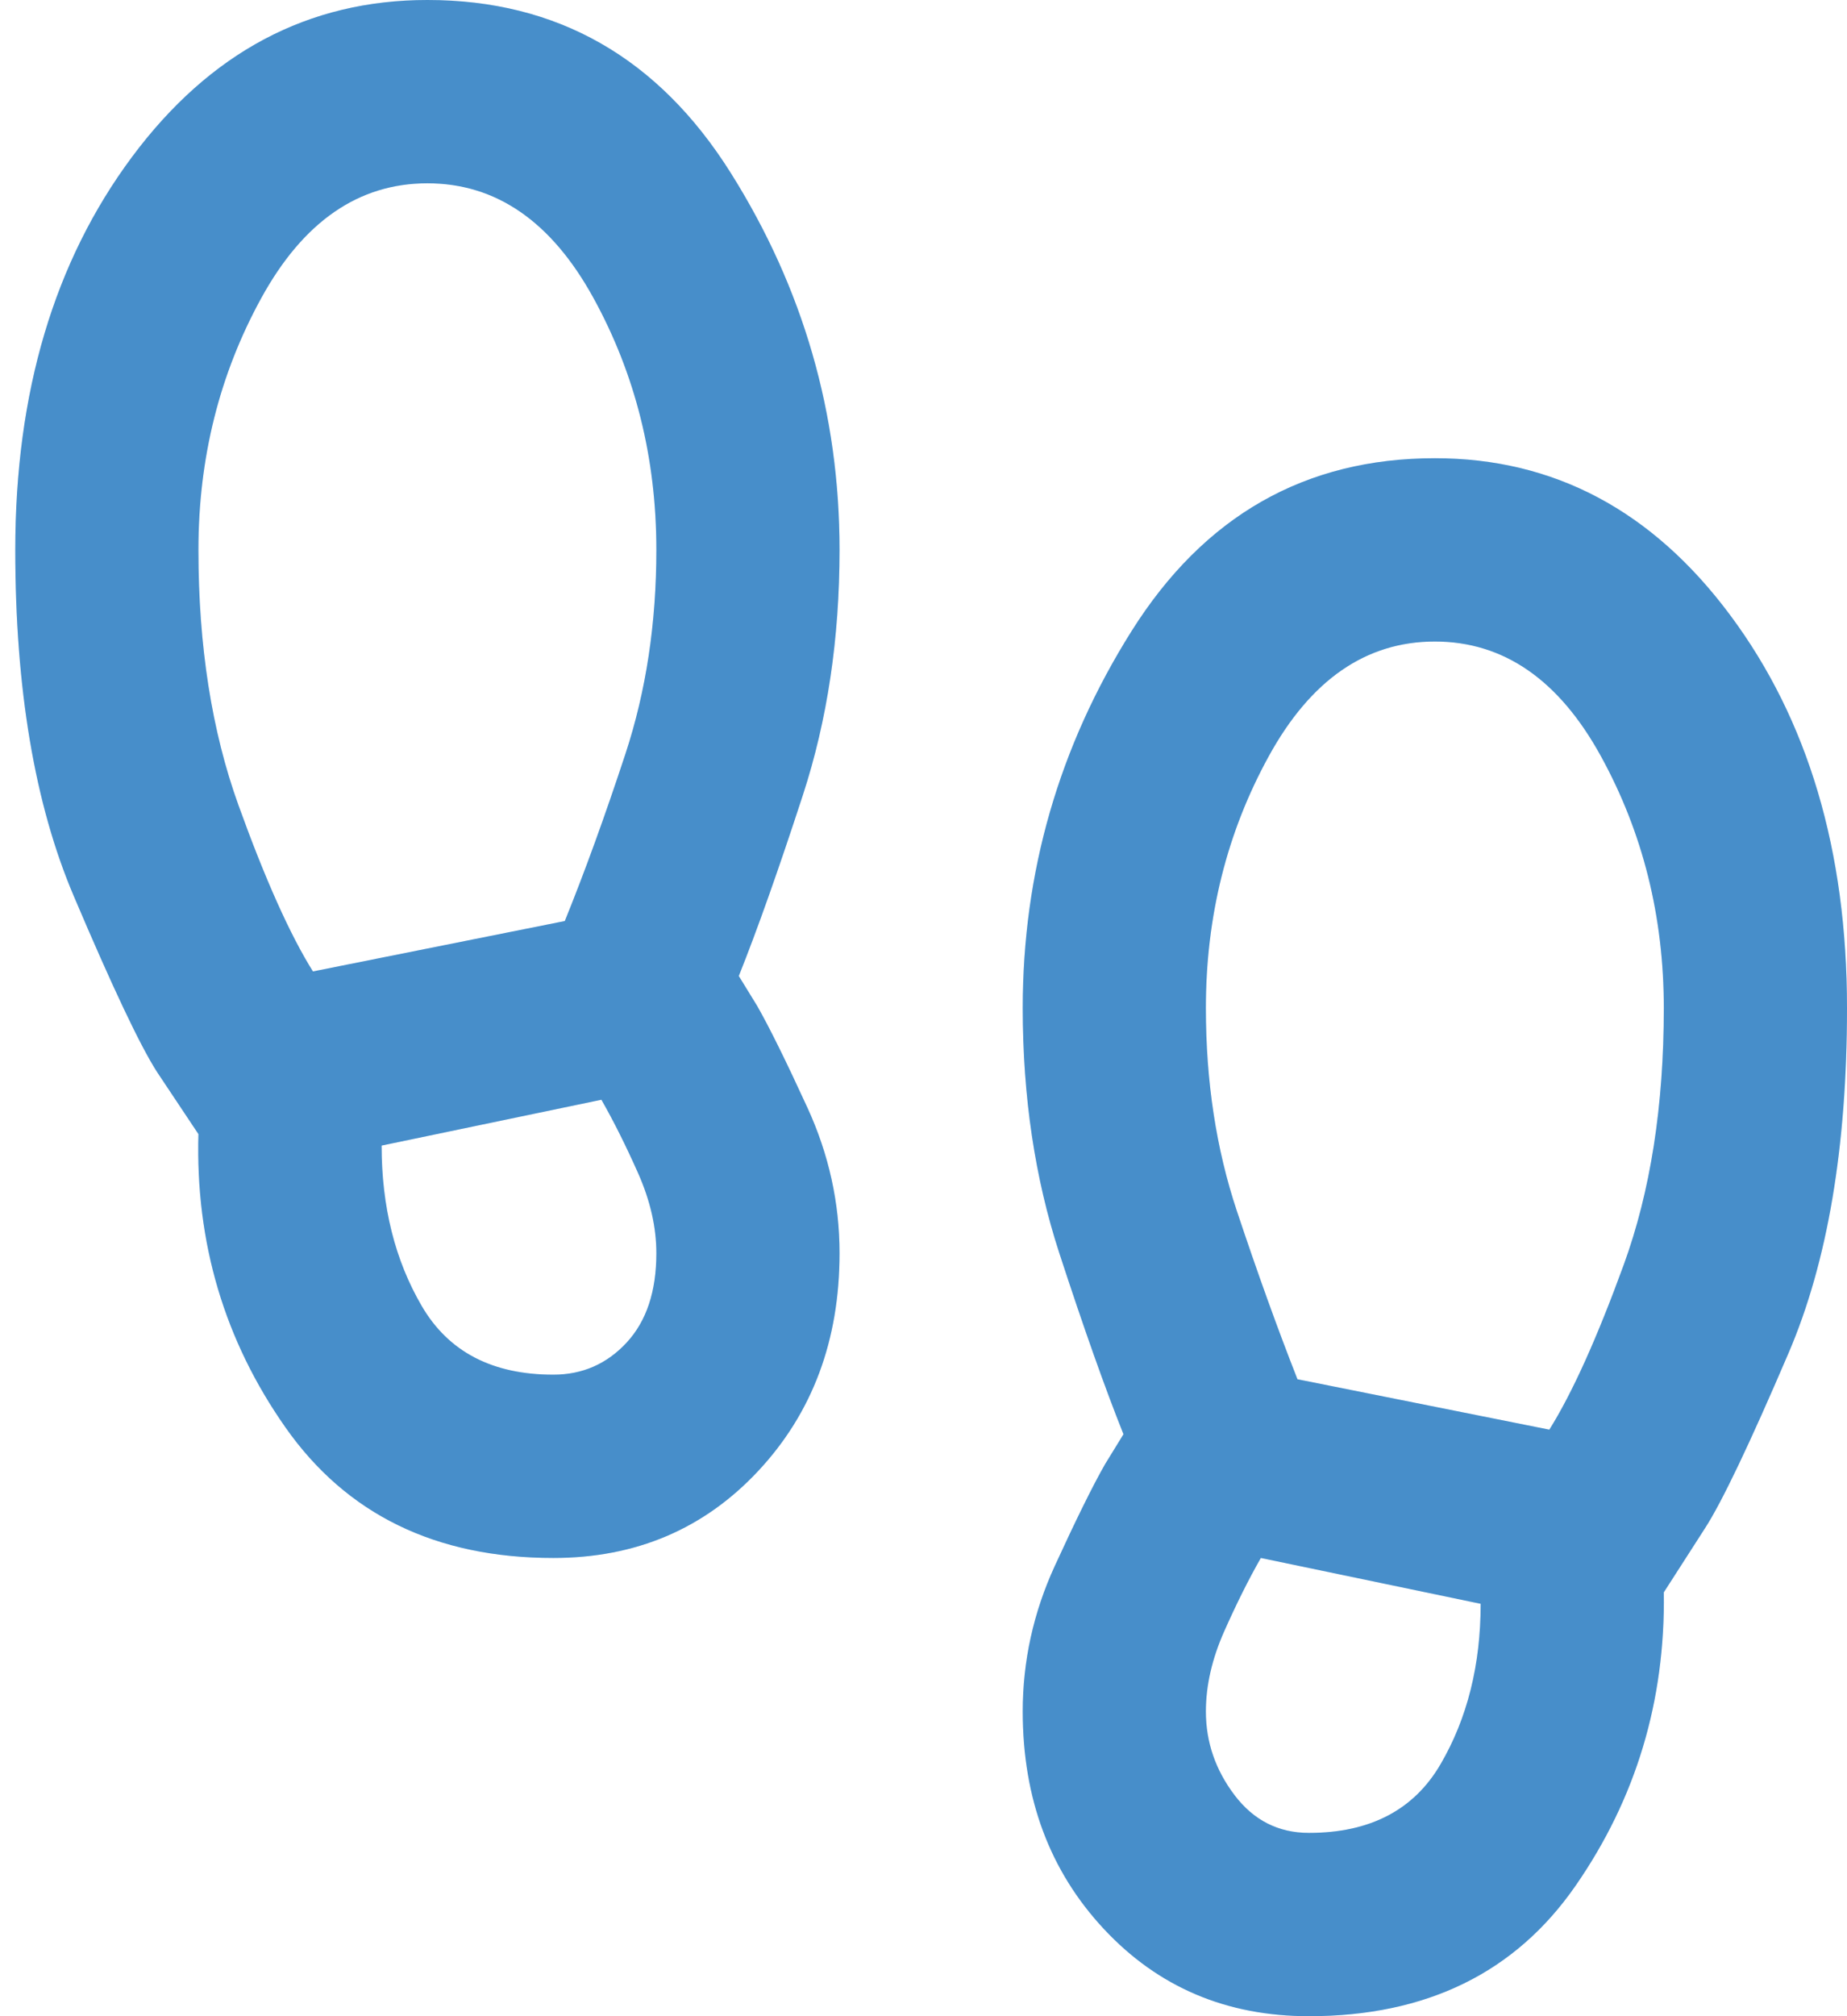
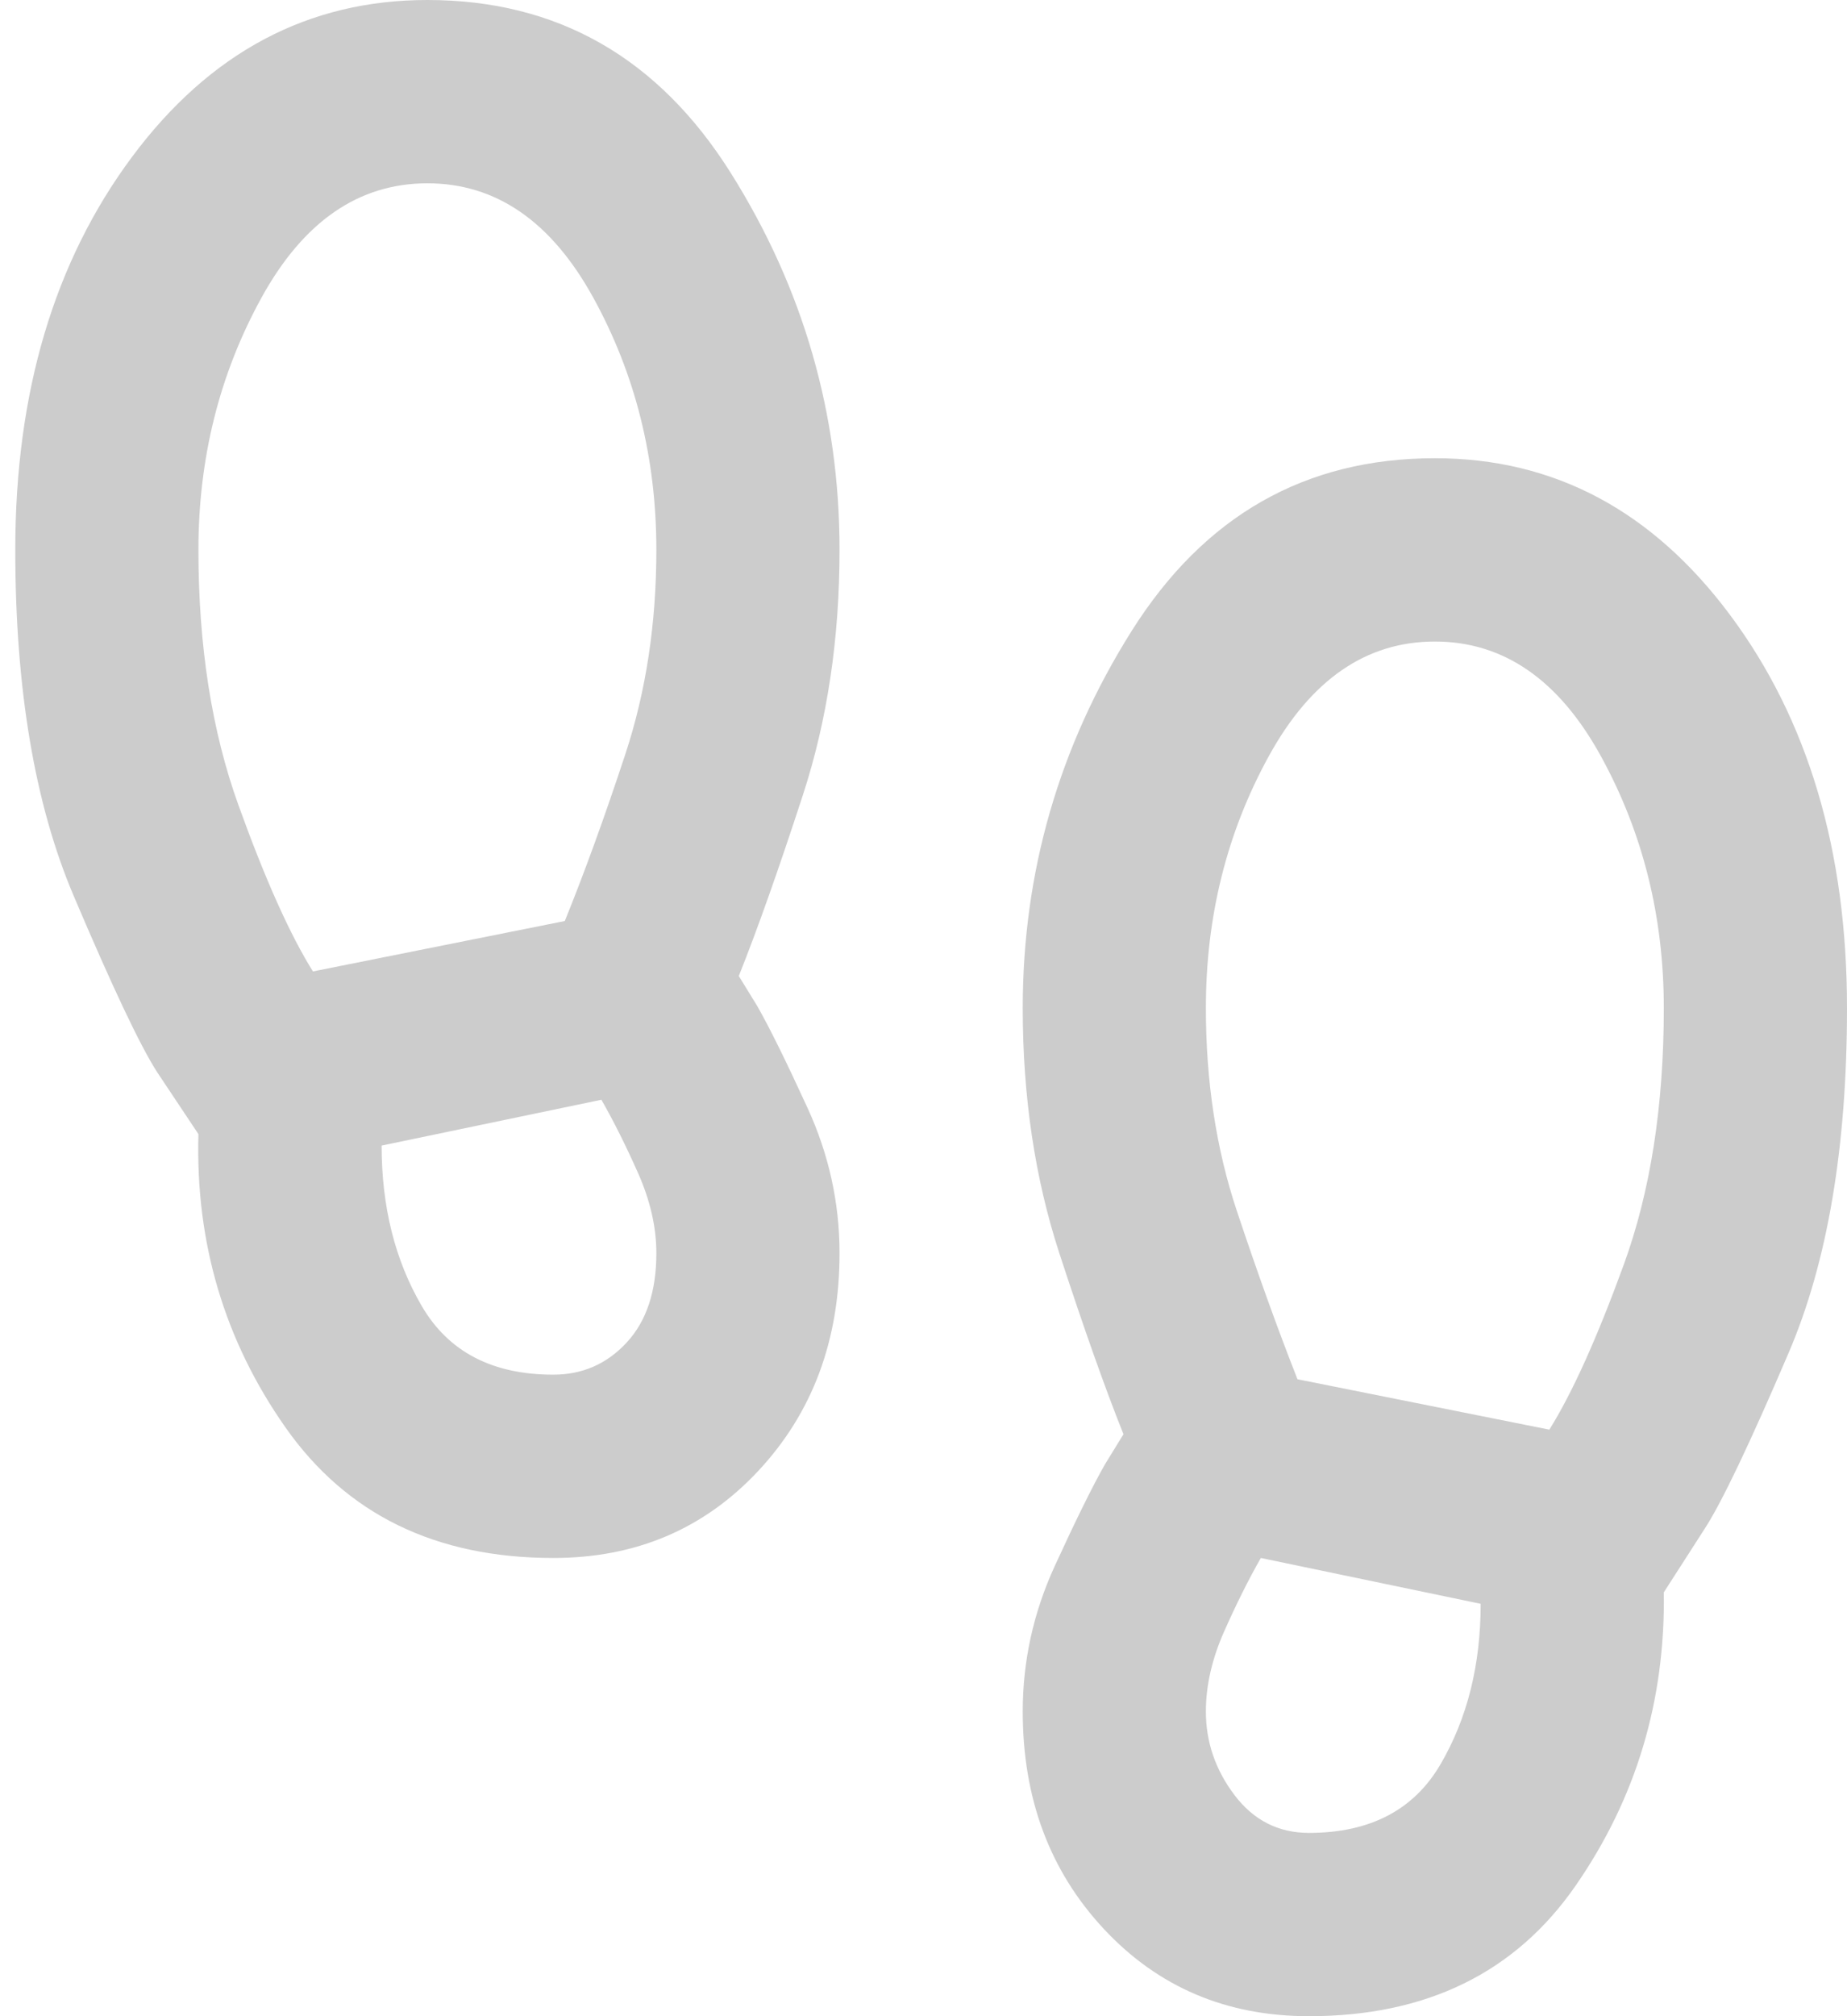
<svg xmlns="http://www.w3.org/2000/svg" width="44" height="48" viewBox="0 0 44 48" fill="none">
-   <path d="M13.182 37.091C10.382 37.091 8.255 36.054 6.8 33.982C5.345 31.909 4.655 29.582 4.727 27L3.745 25.527C3.345 24.909 2.682 23.509 1.755 21.327C0.827 19.145 0.364 16.4 0.364 13.091C0.364 9.345 1.291 6.227 3.145 3.736C5 1.245 7.345 0 10.182 0C13.273 0 15.682 1.373 17.409 4.118C19.136 6.864 20 9.855 20 13.091C20 15.2 19.709 17.145 19.127 18.927C18.546 20.709 18.036 22.145 17.6 23.236L18.036 23.945C18.327 24.454 18.727 25.264 19.236 26.373C19.745 27.482 20 28.636 20 29.836C20 31.909 19.355 33.636 18.064 35.018C16.773 36.4 15.146 37.091 13.182 37.091ZM7.455 23.127L13.455 21.927C13.927 20.764 14.409 19.436 14.9 17.945C15.391 16.454 15.636 14.836 15.636 13.091C15.636 10.909 15.136 8.909 14.136 7.091C13.136 5.273 11.818 4.364 10.182 4.364C8.545 4.364 7.227 5.273 6.227 7.091C5.227 8.909 4.727 10.909 4.727 13.091C4.727 15.382 5.045 17.409 5.682 19.173C6.318 20.936 6.909 22.255 7.455 23.127ZM13.182 32.727C13.873 32.727 14.455 32.473 14.927 31.964C15.4 31.454 15.636 30.745 15.636 29.836C15.636 29.218 15.491 28.582 15.2 27.927C14.909 27.273 14.618 26.691 14.327 26.182L9.091 27.273C9.091 28.727 9.409 30 10.046 31.091C10.682 32.182 11.727 32.727 13.182 32.727ZM31.182 48C29.218 48 27.591 47.309 26.3 45.927C25.009 44.545 24.364 42.818 24.364 40.745C24.364 39.545 24.618 38.391 25.127 37.282C25.636 36.173 26.036 35.364 26.327 34.855L26.764 34.145C26.327 33.054 25.818 31.618 25.236 29.836C24.655 28.055 24.364 26.109 24.364 24C24.364 20.764 25.227 17.773 26.955 15.027C28.682 12.282 31.091 10.909 34.182 10.909C37.018 10.909 39.364 12.155 41.218 14.646C43.073 17.136 44 20.255 44 24C44 27.309 43.536 30.046 42.609 32.209C41.682 34.373 41.018 35.764 40.618 36.382L39.636 37.909C39.673 40.491 38.973 42.818 37.536 44.891C36.1 46.964 33.982 48 31.182 48ZM36.909 34.036C37.455 33.164 38.045 31.855 38.682 30.109C39.318 28.364 39.636 26.327 39.636 24C39.636 21.818 39.136 19.818 38.136 18C37.136 16.182 35.818 15.273 34.182 15.273C32.545 15.273 31.227 16.182 30.227 18C29.227 19.818 28.727 21.818 28.727 24C28.727 25.745 28.973 27.355 29.464 28.827C29.955 30.3 30.436 31.636 30.909 32.836L36.909 34.036ZM31.182 43.636C32.636 43.636 33.682 43.091 34.318 42C34.955 40.909 35.273 39.636 35.273 38.182L30.036 37.091C29.745 37.6 29.455 38.182 29.164 38.836C28.873 39.491 28.727 40.127 28.727 40.745C28.727 41.473 28.955 42.136 29.409 42.736C29.864 43.336 30.455 43.636 31.182 43.636Z" fill="#59B1FC" />
  <path d="M13.182 37.091C10.382 37.091 8.255 36.054 6.8 33.982C5.345 31.909 4.655 29.582 4.727 27L3.745 25.527C3.345 24.909 2.682 23.509 1.755 21.327C0.827 19.145 0.364 16.4 0.364 13.091C0.364 9.345 1.291 6.227 3.145 3.736C5 1.245 7.345 0 10.182 0C13.273 0 15.682 1.373 17.409 4.118C19.136 6.864 20 9.855 20 13.091C20 15.2 19.709 17.145 19.127 18.927C18.546 20.709 18.036 22.145 17.6 23.236L18.036 23.945C18.327 24.454 18.727 25.264 19.236 26.373C19.745 27.482 20 28.636 20 29.836C20 31.909 19.355 33.636 18.064 35.018C16.773 36.4 15.146 37.091 13.182 37.091ZM7.455 23.127L13.455 21.927C13.927 20.764 14.409 19.436 14.9 17.945C15.391 16.454 15.636 14.836 15.636 13.091C15.636 10.909 15.136 8.909 14.136 7.091C13.136 5.273 11.818 4.364 10.182 4.364C8.545 4.364 7.227 5.273 6.227 7.091C5.227 8.909 4.727 10.909 4.727 13.091C4.727 15.382 5.045 17.409 5.682 19.173C6.318 20.936 6.909 22.255 7.455 23.127ZM13.182 32.727C13.873 32.727 14.455 32.473 14.927 31.964C15.4 31.454 15.636 30.745 15.636 29.836C15.636 29.218 15.491 28.582 15.2 27.927C14.909 27.273 14.618 26.691 14.327 26.182L9.091 27.273C9.091 28.727 9.409 30 10.046 31.091C10.682 32.182 11.727 32.727 13.182 32.727ZM31.182 48C29.218 48 27.591 47.309 26.3 45.927C25.009 44.545 24.364 42.818 24.364 40.745C24.364 39.545 24.618 38.391 25.127 37.282C25.636 36.173 26.036 35.364 26.327 34.855L26.764 34.145C26.327 33.054 25.818 31.618 25.236 29.836C24.655 28.055 24.364 26.109 24.364 24C24.364 20.764 25.227 17.773 26.955 15.027C28.682 12.282 31.091 10.909 34.182 10.909C37.018 10.909 39.364 12.155 41.218 14.646C43.073 17.136 44 20.255 44 24C44 27.309 43.536 30.046 42.609 32.209C41.682 34.373 41.018 35.764 40.618 36.382L39.636 37.909C39.673 40.491 38.973 42.818 37.536 44.891C36.1 46.964 33.982 48 31.182 48ZM36.909 34.036C37.455 33.164 38.045 31.855 38.682 30.109C39.318 28.364 39.636 26.327 39.636 24C39.636 21.818 39.136 19.818 38.136 18C37.136 16.182 35.818 15.273 34.182 15.273C32.545 15.273 31.227 16.182 30.227 18C29.227 19.818 28.727 21.818 28.727 24C28.727 25.745 28.973 27.355 29.464 28.827C29.955 30.3 30.436 31.636 30.909 32.836L36.909 34.036ZM31.182 43.636C32.636 43.636 33.682 43.091 34.318 42C34.955 40.909 35.273 39.636 35.273 38.182L30.036 37.091C29.745 37.6 29.455 38.182 29.164 38.836C28.873 39.491 28.727 40.127 28.727 40.745C28.727 41.473 28.955 42.136 29.409 42.736C29.864 43.336 30.455 43.636 31.182 43.636Z" fill="black" fill-opacity="0.2" />
</svg>